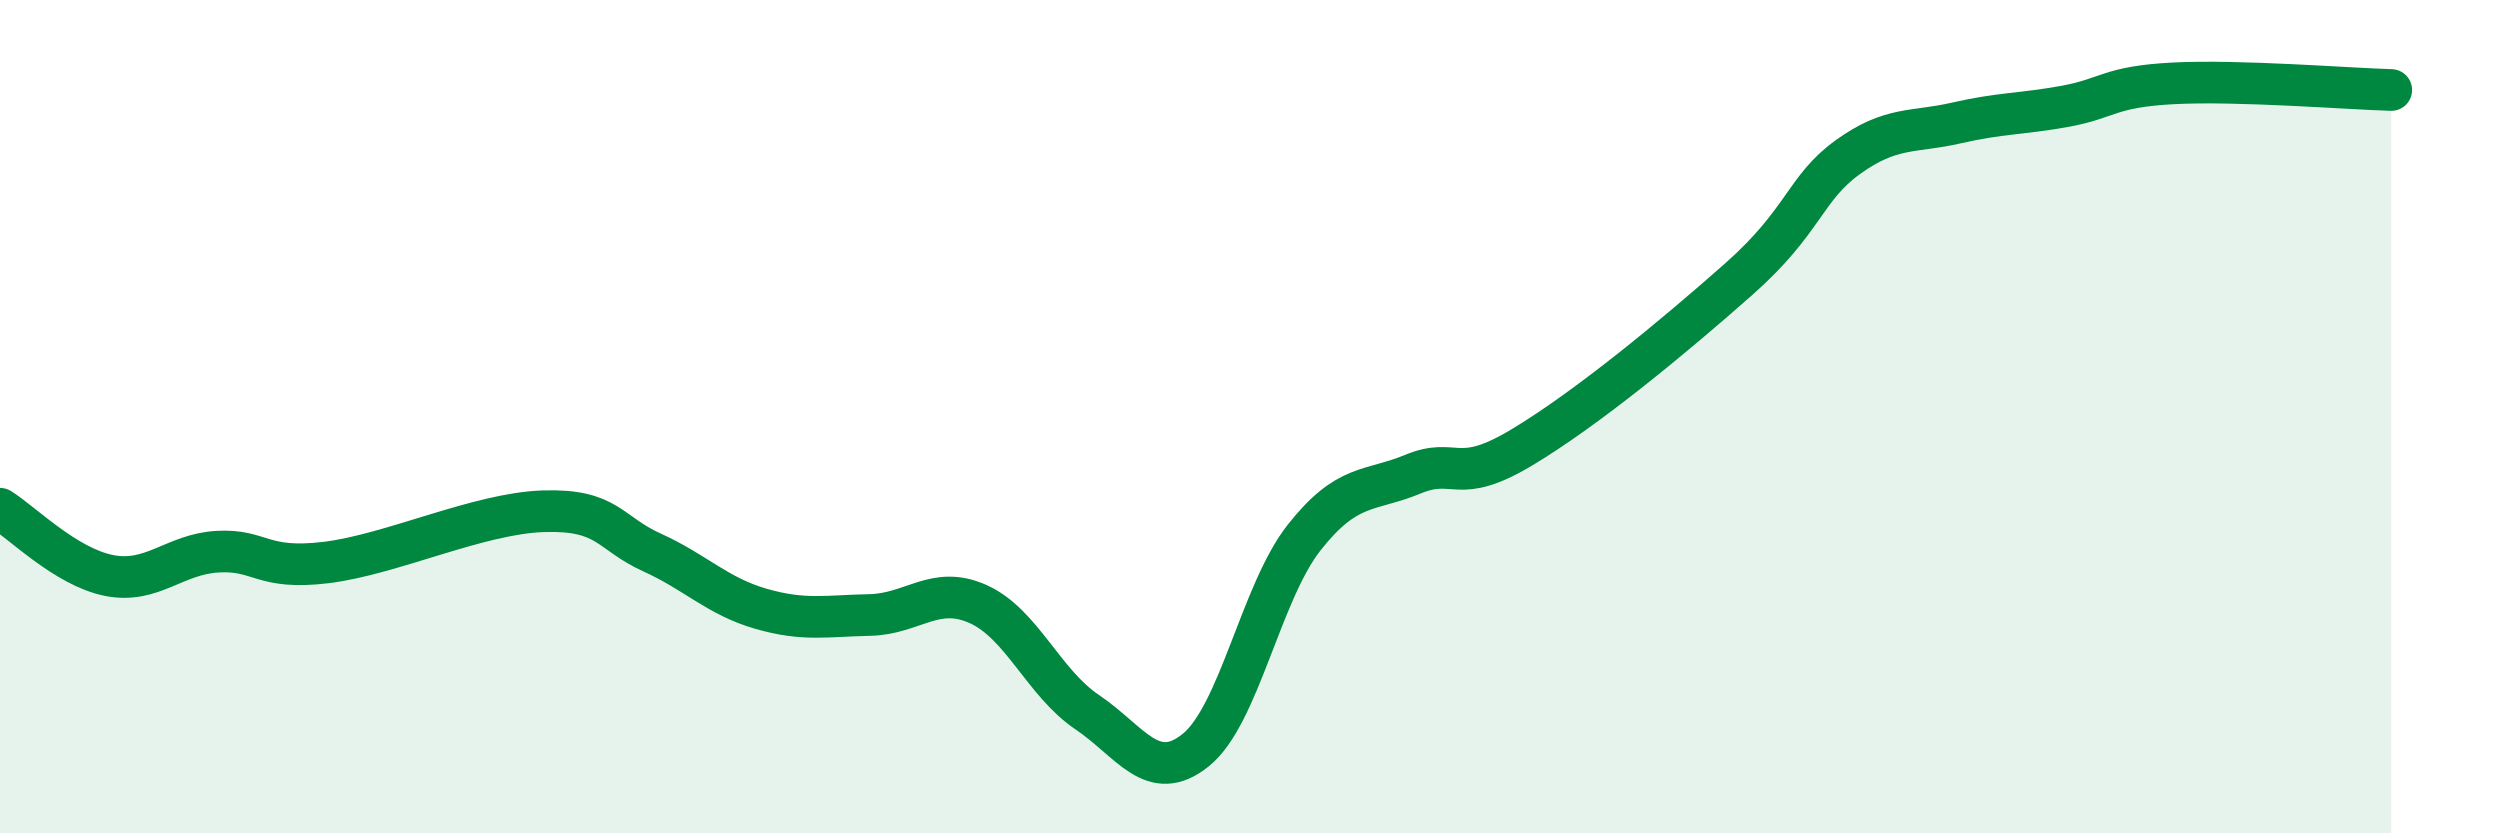
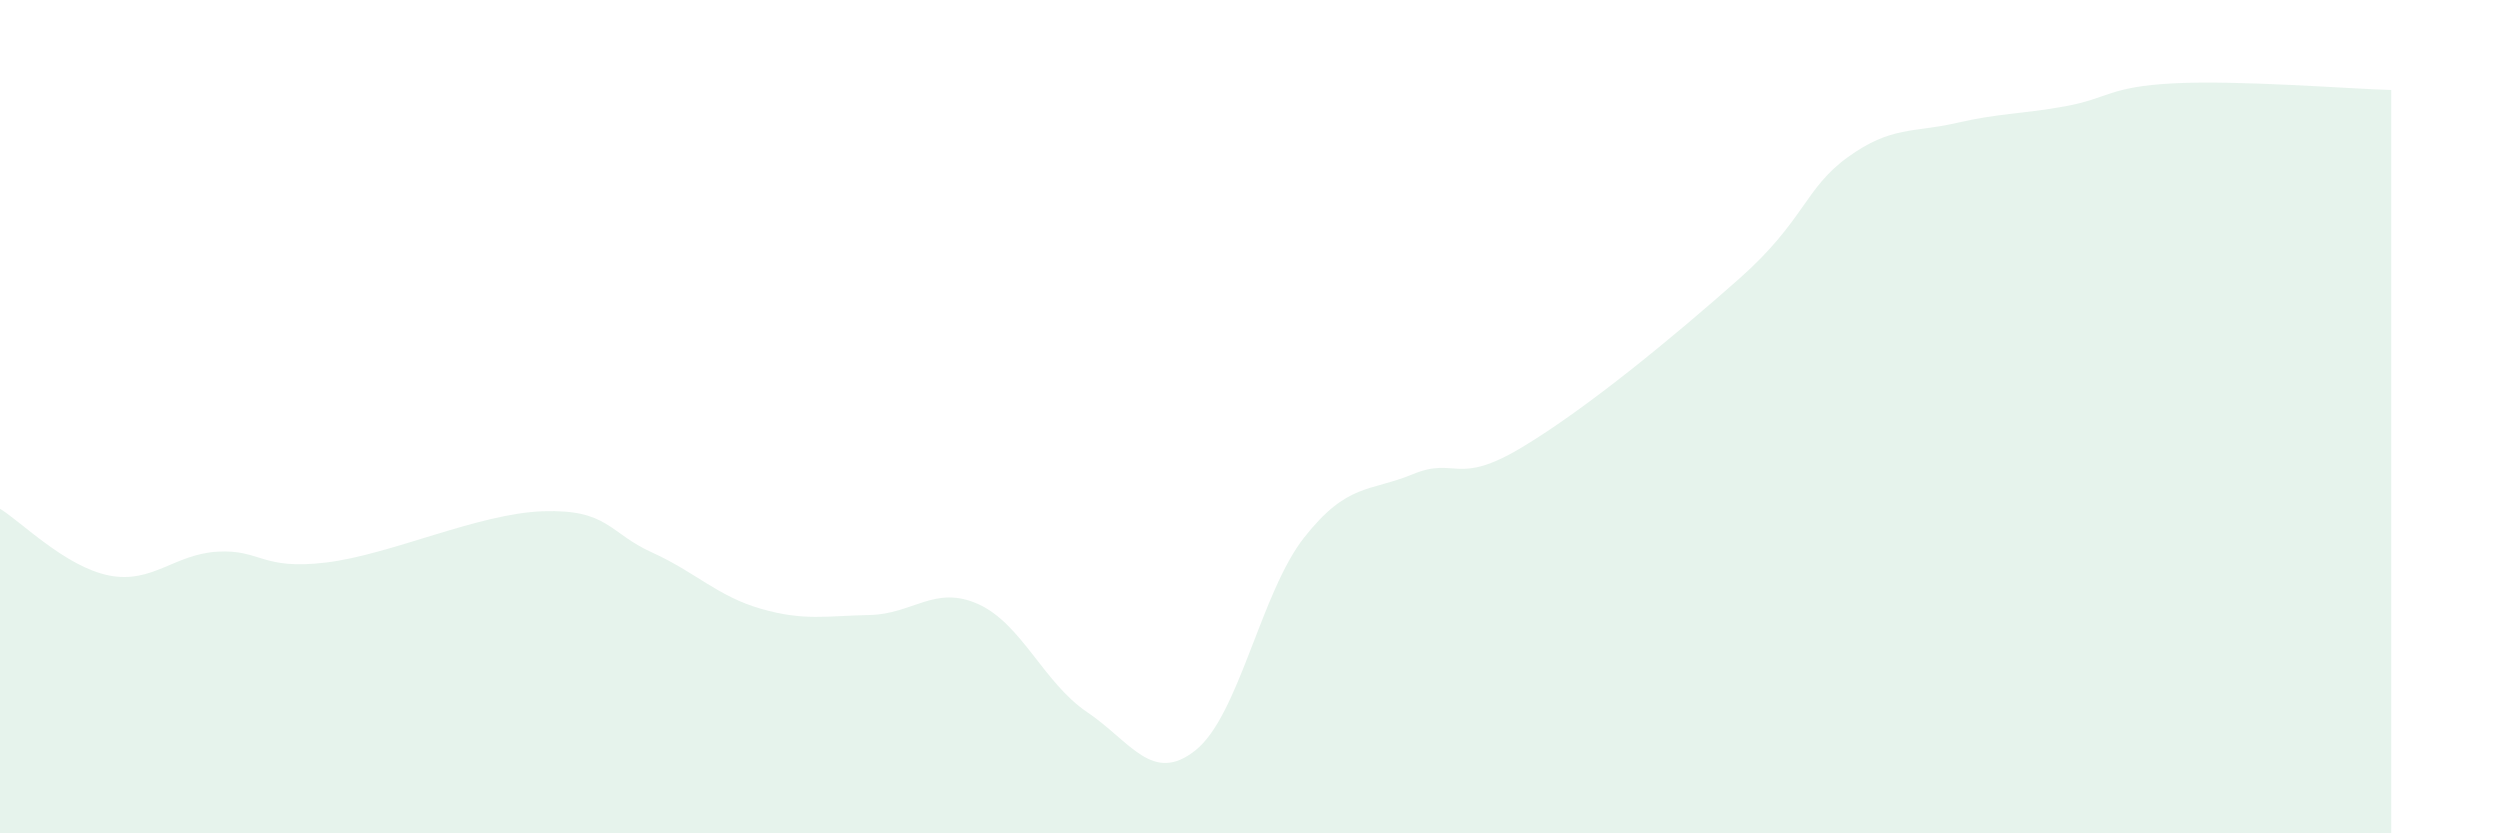
<svg xmlns="http://www.w3.org/2000/svg" width="60" height="20" viewBox="0 0 60 20">
  <path d="M 0,12.21 C 0.52,12.53 1.57,13.6 2.61,13.81 C 3.65,14.02 4.18,13.3 5.22,13.24 C 6.26,13.18 6.27,13.69 7.83,13.5 C 9.39,13.31 11.48,12.32 13.04,12.27 C 14.6,12.22 14.61,12.79 15.65,13.26 C 16.69,13.73 17.22,14.31 18.26,14.61 C 19.3,14.91 19.83,14.78 20.87,14.76 C 21.91,14.74 22.44,14.03 23.48,14.5 C 24.52,14.97 25.05,16.39 26.09,17.09 C 27.13,17.79 27.66,18.84 28.7,18 C 29.74,17.16 30.26,14.22 31.3,12.9 C 32.34,11.58 32.87,11.81 33.91,11.38 C 34.95,10.95 34.95,11.68 36.52,10.74 C 38.09,9.8 40.17,8.08 41.74,6.69 C 43.31,5.3 43.31,4.52 44.35,3.77 C 45.39,3.02 45.92,3.19 46.96,2.95 C 48,2.71 48.53,2.74 49.57,2.55 C 50.61,2.36 50.61,2.08 52.17,2 C 53.73,1.92 56.35,2.13 57.39,2.16L57.39 20L0 20Z" fill="#008740" opacity="0.1" stroke-linecap="round" stroke-linejoin="round" />
-   <path d="M 0,12.21 C 0.52,12.53 1.57,13.6 2.61,13.81 C 3.65,14.02 4.18,13.3 5.22,13.24 C 6.26,13.18 6.27,13.69 7.83,13.5 C 9.39,13.31 11.48,12.32 13.04,12.27 C 14.6,12.22 14.61,12.79 15.65,13.26 C 16.69,13.73 17.22,14.31 18.26,14.61 C 19.3,14.91 19.83,14.78 20.87,14.76 C 21.91,14.74 22.44,14.03 23.48,14.5 C 24.52,14.97 25.05,16.39 26.09,17.09 C 27.13,17.79 27.66,18.84 28.7,18 C 29.74,17.16 30.26,14.22 31.3,12.9 C 32.34,11.58 32.87,11.81 33.91,11.38 C 34.95,10.95 34.95,11.68 36.52,10.74 C 38.09,9.8 40.17,8.08 41.74,6.69 C 43.31,5.3 43.31,4.52 44.35,3.77 C 45.39,3.02 45.92,3.19 46.96,2.95 C 48,2.71 48.53,2.74 49.57,2.55 C 50.61,2.36 50.61,2.08 52.17,2 C 53.73,1.92 56.35,2.13 57.39,2.16" stroke="#008740" stroke-width="1" fill="none" stroke-linecap="round" stroke-linejoin="round" />
</svg>